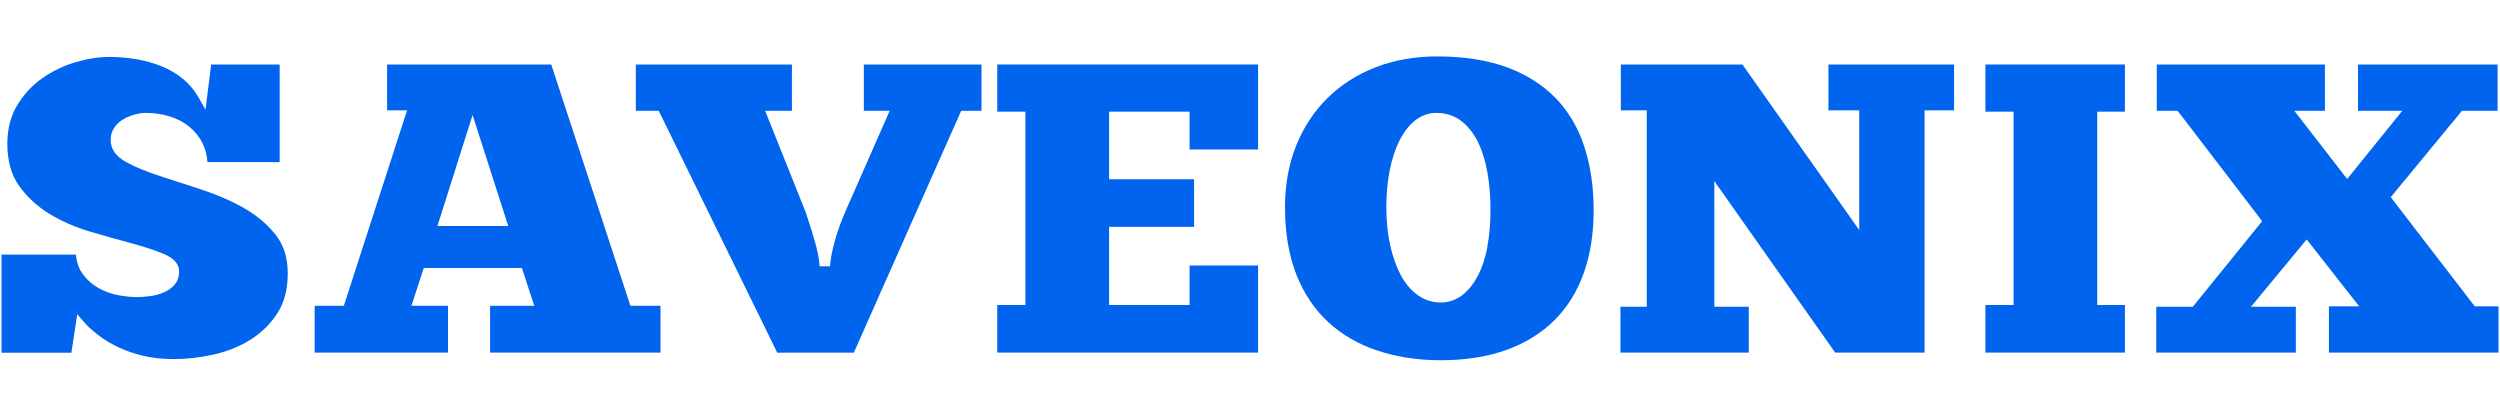
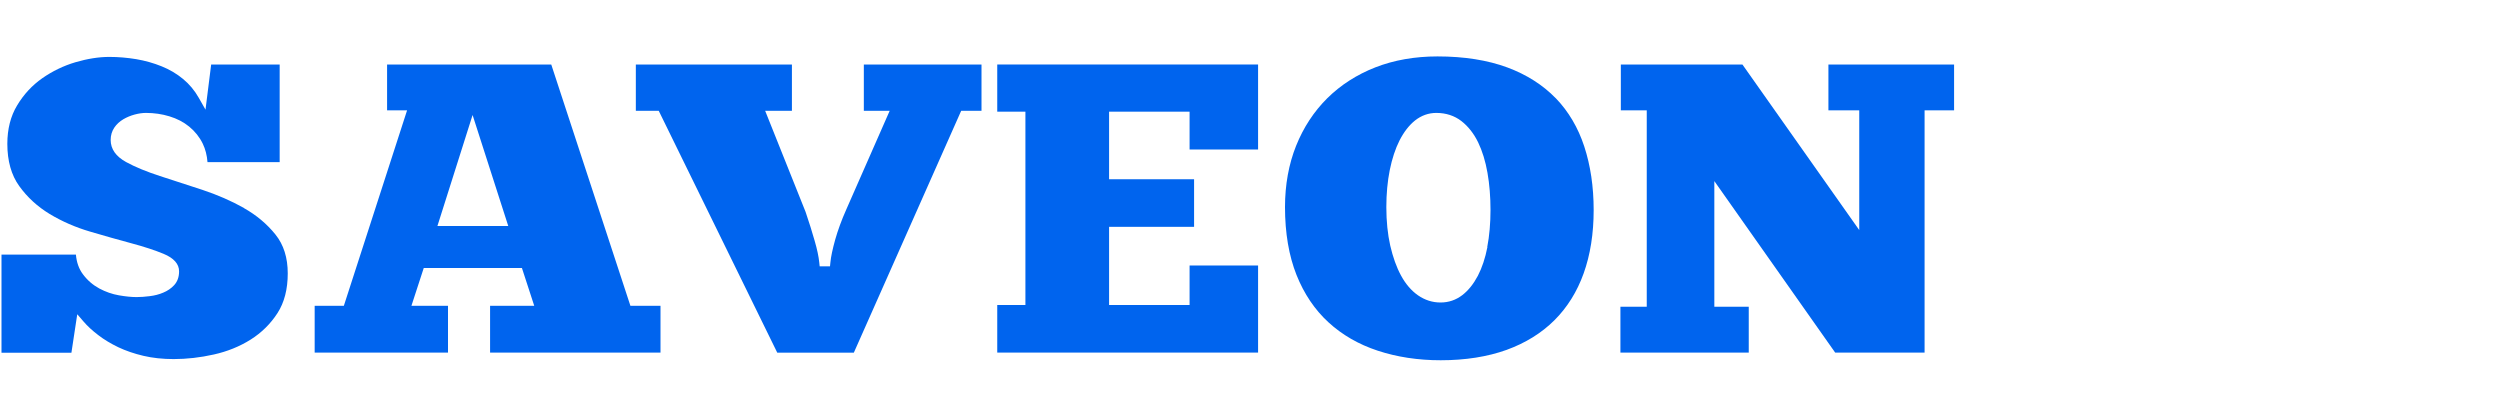
<svg xmlns="http://www.w3.org/2000/svg" id="Layer_1" version="1.1" viewBox="0 0 300 50">
  <defs>
    <style>
      .st0 {
        fill: #0064ee;
      }
    </style>
  </defs>
  <path class="st0" d="M29.28,24.96c-1.54-.86-3.22-1.59-5-2.18-1.82-.59-3.52-1.15-5.1-1.66-1.6-.52-2.96-1.08-4.04-1.67-1.24-.68-1.86-1.57-1.86-2.66,0-.55.15-1.05.44-1.48.27-.4.64-.74,1.08-1,.41-.24.86-.43,1.34-.56.48-.13.94-.2,1.38-.2.98,0,1.93.14,2.81.41.9.27,1.71.69,2.38,1.24.68.56,1.23,1.24,1.62,2.04.32.66.51,1.41.57,2.22h8.66V7.74h-8.22l-.68,5.42-.8-1.41c-.5-.89-1.14-1.65-1.89-2.27-.76-.63-1.62-1.14-2.57-1.52-.96-.39-1.99-.68-3.05-.86-1.08-.18-2.17-.27-3.24-.27-1.26,0-2.63.22-4.06.64-1.42.42-2.76,1.07-3.98,1.92-1.2.84-2.22,1.93-3.01,3.25-.79,1.3-1.18,2.86-1.18,4.62,0,2.05.48,3.76,1.43,5.07.97,1.35,2.2,2.47,3.65,3.35,1.48.89,3.1,1.6,4.84,2.11,1.76.52,3.42.99,4.95,1.4,1.54.41,2.84.84,3.88,1.27,1.23.51,1.86,1.22,1.86,2.1,0,.68-.2,1.24-.6,1.67-.35.38-.8.68-1.31.89-.49.21-1.03.35-1.62.42-.55.07-1.08.11-1.57.11-.6,0-1.31-.07-2.11-.21-.82-.14-1.61-.42-2.36-.82-.76-.41-1.43-.98-1.97-1.71-.48-.64-.76-1.43-.84-2.36H.18v11.78h8.39l.7-4.62.76.88c.47.55,1.07,1.1,1.77,1.63.7.54,1.51,1.02,2.4,1.45.89.42,1.9.77,3.01,1.03,1.1.26,2.32.39,3.63.39,1.56,0,3.18-.18,4.82-.55,1.61-.36,3.1-.96,4.42-1.79,1.3-.82,2.39-1.89,3.22-3.18.82-1.27,1.23-2.87,1.23-4.76s-.49-3.44-1.47-4.66c-1.01-1.26-2.28-2.33-3.79-3.18Z" />
  <path class="st0" d="M66.14,7.74h-19.69v5.5h2.4l-7.59,23.46h-3.5v5.61h16v-5.61h-4.39l1.48-4.54h11.78l1.48,4.54h-5.3v5.61h20.45v-5.61h-3.61l-9.5-28.96ZM52.49,27.12l4.22-13.32,4.28,13.32h-8.5Z" />
  <path class="st0" d="M103.68,13.3h3.08l-5.22,11.87c-.56,1.26-1,2.47-1.32,3.6-.31,1.12-.51,2.04-.57,2.71l-.05.48h-1.24l-.05-.48c-.07-.68-.25-1.55-.55-2.58-.3-1.06-.67-2.23-1.09-3.47l-4.85-12.13h3.21v-5.56h-18.73v5.56h2.75l14.22,29.02h9.19l12.88-29.02h2.44v-5.56h-14.12v5.56Z" />
  <polygon class="st0" points="123.05 36.6 119.67 36.6 119.67 42.31 150.97 42.31 150.97 31.86 142.75 31.86 142.75 36.6 133.09 36.6 133.09 27.22 143.29 27.22 143.29 21.51 133.09 21.51 133.09 13.4 142.75 13.4 142.75 17.94 150.97 17.94 150.97 7.74 119.67 7.74 119.67 13.4 123.05 13.4 123.05 36.6" />
  <path class="st0" d="M186.68,11.78c-1.53-1.58-3.49-2.83-5.81-3.69-2.35-.87-5.16-1.32-8.37-1.32-2.71,0-5.22.44-7.45,1.31-2.23.87-4.17,2.12-5.78,3.71-1.6,1.59-2.86,3.51-3.74,5.71-.88,2.2-1.33,4.68-1.33,7.35,0,3.11.47,5.85,1.38,8.14.91,2.28,2.2,4.19,3.84,5.69,1.63,1.5,3.62,2.65,5.9,3.4,2.3.76,4.84,1.15,7.56,1.15,2.96,0,5.62-.42,7.9-1.24,2.26-.82,4.19-2.01,5.74-3.55,1.54-1.53,2.73-3.43,3.52-5.64.8-2.23,1.2-4.78,1.2-7.59s-.38-5.35-1.13-7.64c-.74-2.26-1.89-4.2-3.42-5.79ZM178.49,29.64c-.26,1.34-.65,2.5-1.15,3.46-.52.98-1.14,1.76-1.87,2.32-.76.58-1.63.88-2.61.88s-1.87-.29-2.7-.86c-.8-.56-1.49-1.36-2.04-2.38-.54-.99-.97-2.2-1.29-3.58-.31-1.37-.47-2.93-.47-4.63,0-1.59.14-3.09.41-4.44.28-1.37.67-2.56,1.17-3.55.52-1.02,1.14-1.82,1.86-2.4.76-.6,1.62-.91,2.56-.91,1.15,0,2.17.33,3.01.98.81.63,1.49,1.49,2.01,2.56.5,1.04.88,2.27,1.12,3.66.24,1.37.36,2.87.36,4.45s-.13,3.11-.39,4.44Z" />
  <polygon class="st0" points="223.11 27.61 209.09 7.74 194.5 7.74 194.5 13.24 197.61 13.24 197.61 36.81 194.45 36.81 194.45 42.31 209.85 42.31 209.85 36.81 205.72 36.81 205.72 21.73 220.22 42.31 230.95 42.31 230.95 13.24 234.49 13.24 234.49 7.74 219.41 7.74 219.41 13.24 223.11 13.24 223.11 27.61" />
-   <polygon class="st0" points="241.63 36.6 238.25 36.6 238.25 42.31 254.99 42.31 254.99 36.6 251.67 36.6 251.67 13.4 254.99 13.4 254.99 7.74 238.25 7.74 238.25 13.4 241.63 13.4 241.63 36.6" />
-   <polygon class="st0" points="286.89 23.66 295.43 13.3 299.71 13.3 299.71 7.74 282.96 7.74 282.96 13.3 288.27 13.3 281.66 21.48 275.32 13.3 278.99 13.3 278.99 7.74 258.81 7.74 258.81 13.3 261.32 13.3 271.46 26.54 263.14 36.81 258.75 36.81 258.75 42.31 275.5 42.31 275.5 36.81 270.12 36.81 276.8 28.73 283.1 36.76 279.47 36.76 279.47 42.31 299.82 42.31 299.82 36.76 296.97 36.76 286.89 23.66" />
</svg>